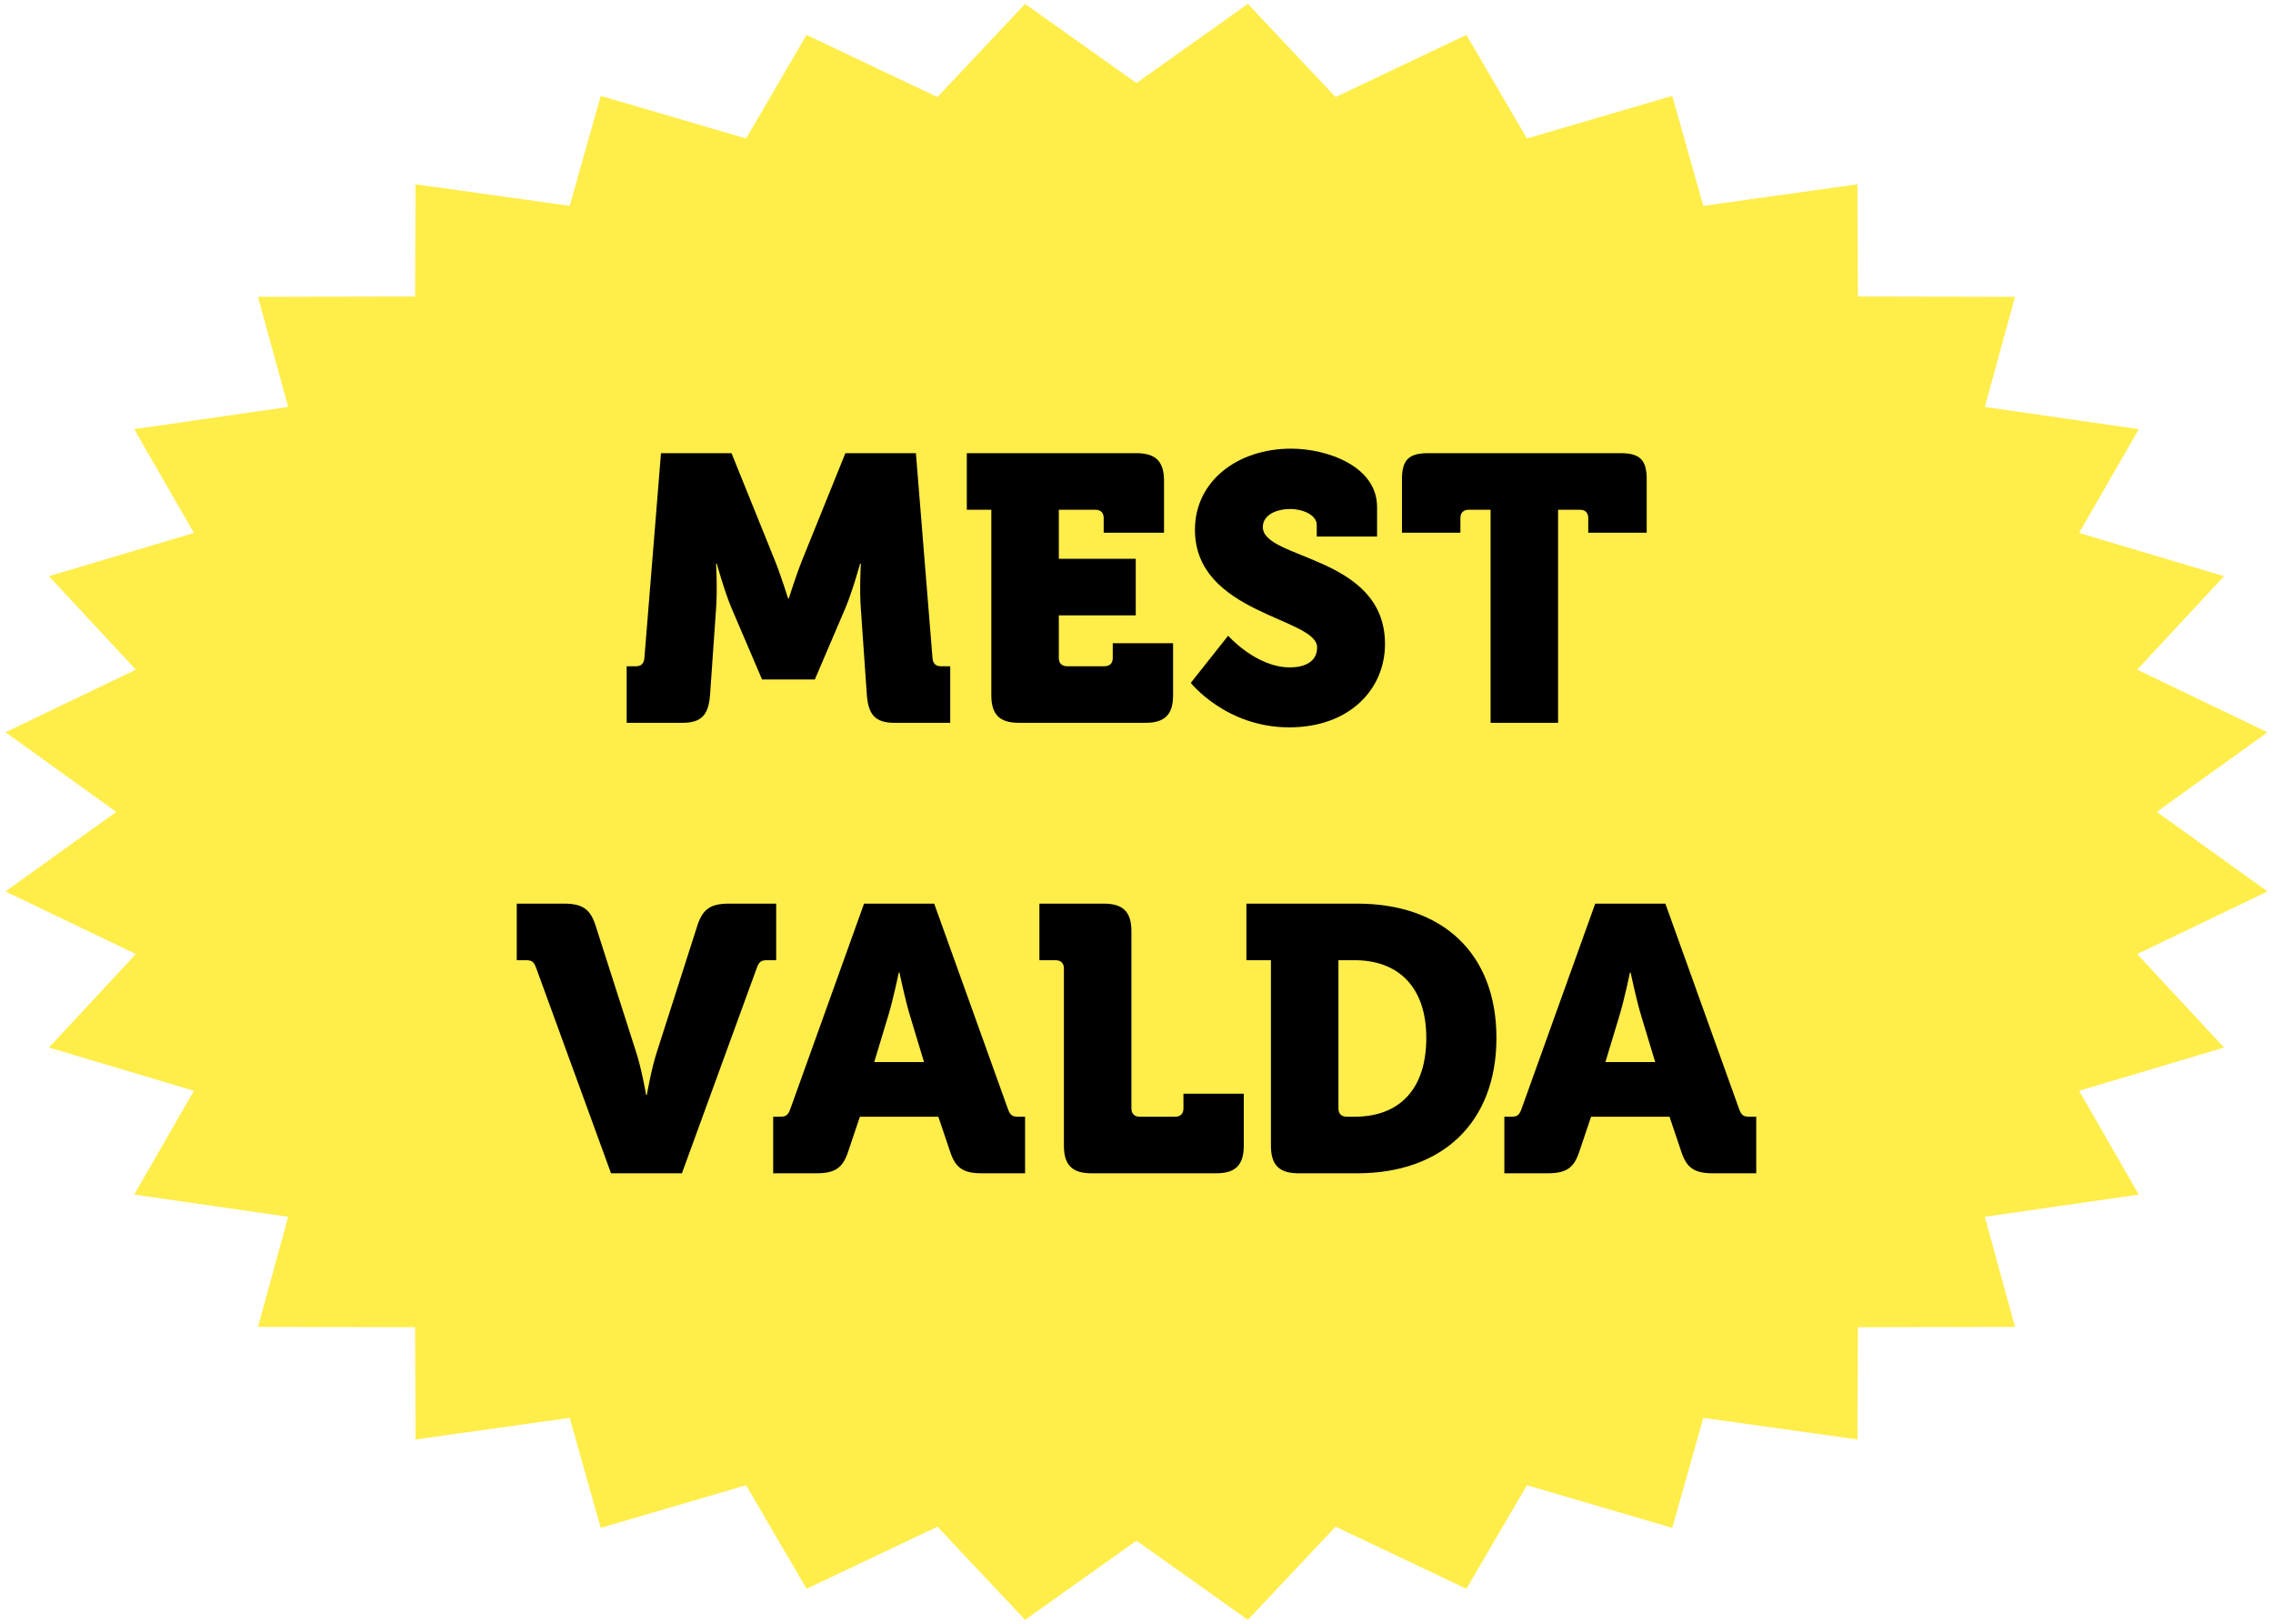
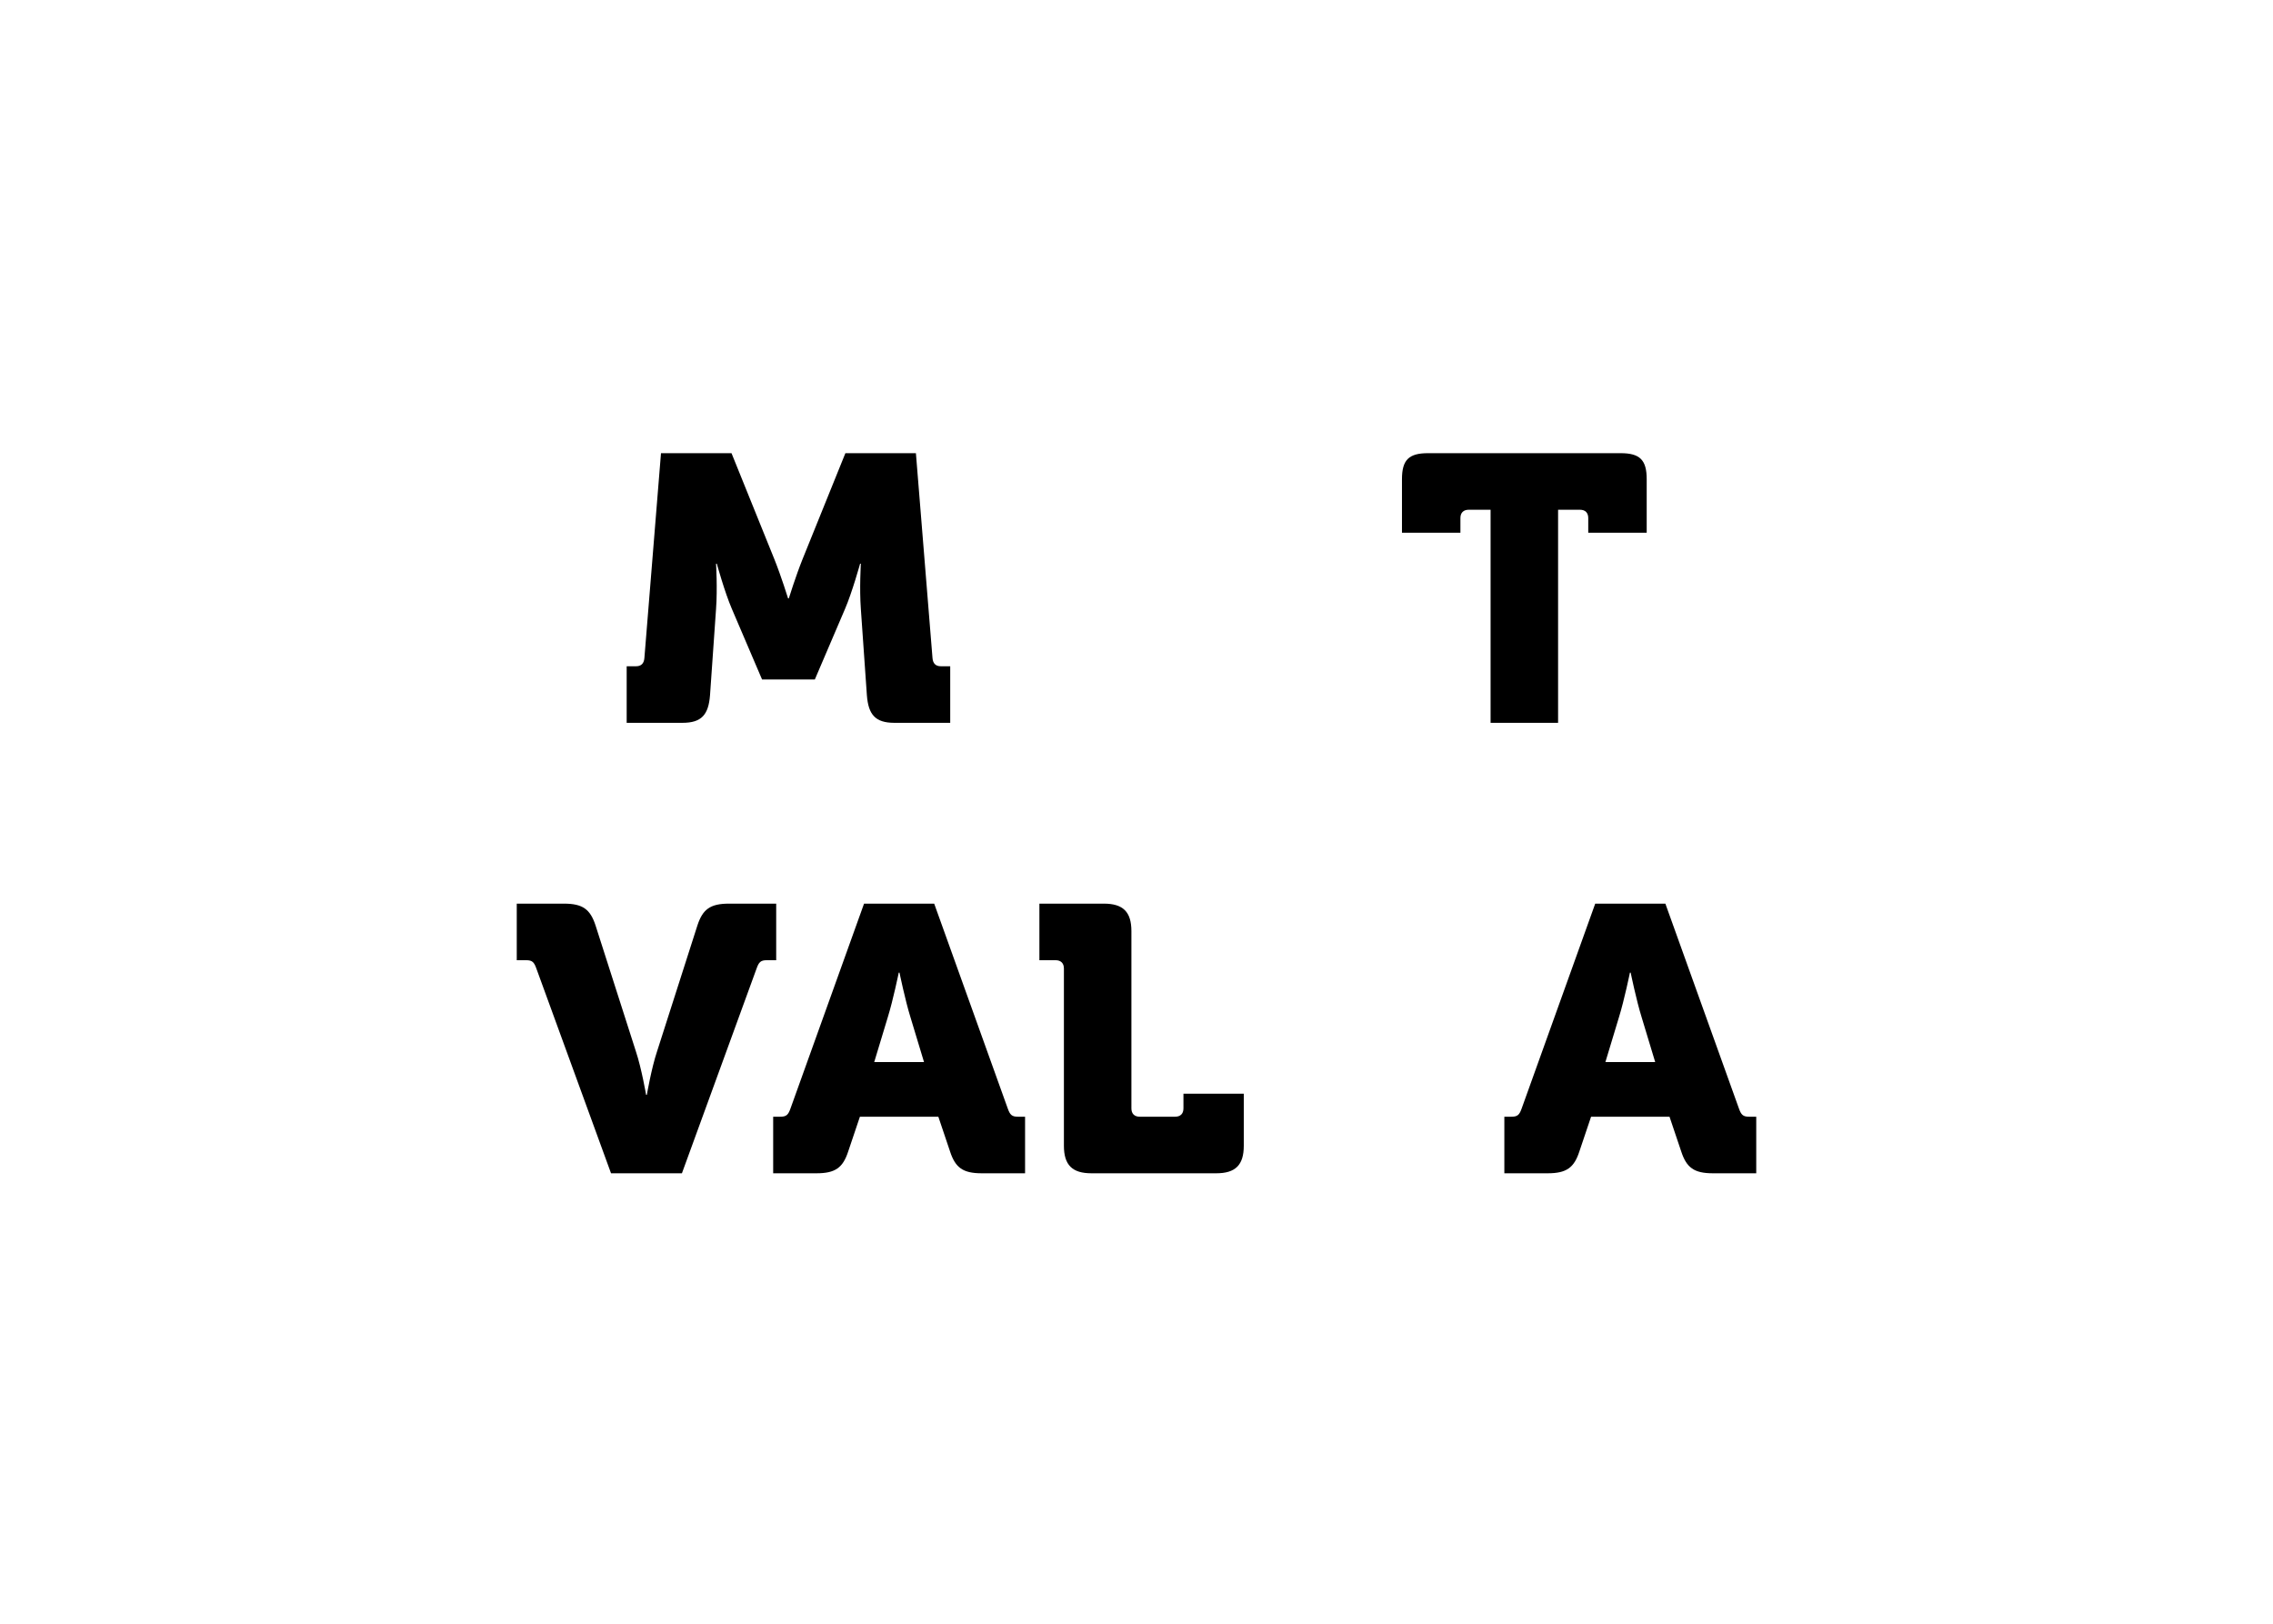
<svg xmlns="http://www.w3.org/2000/svg" width="217px" height="155px" viewBox="0 0 217 155" version="1.1">
  <title>MostPicked</title>
  <g id="Page-1" stroke="none" stroke-width="1" fill="none" fill-rule="evenodd">
    <g id="MostPicked">
-       <path d="M119.069,1.033 L127.388,9.872 L139.796,3.985 L145.54,13.813 L159.303,9.773 L162.251,20.208 L176.834,18.166 L176.876,28.803 L191.716,28.833 L188.855,39.261 L203.387,41.356 L197.739,51.174 L211.414,55.252 L203.202,64.084 L215.501,69.989 L205.045,77.5 L215.501,85.011 L203.202,90.916 L211.414,99.748 L197.739,103.826 L203.387,113.644 L188.855,115.739 L191.716,126.167 L176.876,126.197 L176.834,136.834 L162.251,134.792 L159.303,145.227 L145.54,141.187 L139.796,151.015 L127.388,145.128 L119.069,153.967 L108.5,146.46 L97.931,153.967 L89.612,145.128 L77.204,151.015 L71.46,141.187 L57.697,145.227 L54.749,134.792 L40.166,136.834 L40.124,126.197 L25.284,126.167 L28.145,115.739 L13.613,113.644 L19.261,103.826 L5.586,99.748 L13.798,90.916 L1.499,85.011 L11.955,77.5 L1.499,69.989 L13.798,64.084 L5.586,55.252 L19.261,51.174 L13.613,41.356 L28.145,39.261 L25.284,28.833 L40.124,28.803 L40.166,18.166 L54.749,20.208 L57.697,9.773 L71.46,13.813 L77.204,3.985 L89.612,9.872 L97.931,1.033 L108.5,8.54 L119.069,1.033 Z" id="Star" stroke="#FFED4A" fill="#FFED4A" />
      <g id="MEST-VALDA" transform="translate(49.334, 42.828)" fill="#000000" fill-rule="nonzero">
        <path d="M10.494,26.172 L15.822,26.172 C17.658,26.172 18.306,25.38 18.45,23.544 L19.026,15.3 C19.17,13.356 19.026,10.98 19.026,10.98 L19.098,10.98 C19.098,10.98 19.854,13.716 20.538,15.3 L23.418,22.032 L28.458,22.032 L31.338,15.3 C32.022,13.716 32.778,10.98 32.778,10.98 L32.85,10.98 C32.85,10.98 32.706,13.356 32.85,15.3 L33.426,23.544 C33.57,25.38 34.218,26.172 36.054,26.172 L41.382,26.172 L41.382,20.772 L40.482,20.772 C39.978,20.772 39.726,20.484 39.69,19.98 L38.106,0.432 L31.374,0.432 L27.27,10.584 C26.622,12.204 25.974,14.292 25.974,14.292 L25.902,14.292 C25.902,14.292 25.254,12.204 24.606,10.584 L20.502,0.432 L13.77,0.432 L12.186,19.98 C12.15,20.484 11.898,20.772 11.394,20.772 L10.494,20.772 L10.494,26.172 Z" id="Path" />
-         <path d="M45.306,23.544 C45.306,25.38 46.098,26.172 47.934,26.172 L60.03,26.172 C61.866,26.172 62.658,25.38 62.658,23.544 L62.658,18.576 L56.898,18.576 L56.898,19.98 C56.898,20.484 56.61,20.772 56.106,20.772 L52.542,20.772 C52.038,20.772 51.75,20.484 51.75,19.98 L51.75,15.912 L59.094,15.912 L59.094,10.512 L51.75,10.512 L51.75,5.832 L55.242,5.832 C55.746,5.832 56.034,6.12 56.034,6.624 L56.034,8.028 L61.794,8.028 L61.794,3.06 C61.794,1.224 61.002,0.432 59.166,0.432 L42.966,0.432 L42.966,5.832 L45.306,5.832 L45.306,23.544 Z" id="Path" />
-         <path d="M64.35,22.356 C64.35,22.356 67.698,26.604 73.746,26.604 C79.542,26.604 82.89,22.932 82.89,18.648 C82.89,10.188 71.226,10.62 71.226,7.488 C71.226,6.3 72.558,5.76 73.854,5.76 C75.042,5.76 76.374,6.336 76.374,7.272 L76.374,8.388 L82.134,8.388 L82.134,5.58 C82.134,1.656 77.346,0 73.926,0 C68.814,0 64.746,3.096 64.746,7.74 C64.746,15.804 76.41,16.128 76.41,18.972 C76.41,20.412 75.114,20.88 73.818,20.88 C70.578,20.88 67.914,17.856 67.914,17.856 L64.35,22.356 Z" id="Path" />
        <path d="M92.97,26.172 L99.414,26.172 L99.414,5.832 L101.502,5.832 C102.006,5.832 102.294,6.12 102.294,6.624 L102.294,8.028 L107.874,8.028 L107.874,2.916 C107.874,1.08 107.226,0.432 105.39,0.432 L86.994,0.432 C85.158,0.432 84.51,1.08 84.51,2.916 L84.51,8.028 L90.09,8.028 L90.09,6.624 C90.09,6.12 90.378,5.832 90.882,5.832 L92.97,5.832 L92.97,26.172 Z" id="Path" />
        <path d="M9,69.172 L15.768,69.172 L22.896,49.624 C23.112,49.012 23.292,48.832 23.868,48.832 L24.768,48.832 L24.768,43.432 L20.268,43.432 C18.468,43.432 17.748,43.972 17.244,45.52 L13.392,57.544 C12.852,59.164 12.42,61.684 12.42,61.684 L12.348,61.684 C12.348,61.684 11.916,59.164 11.376,57.544 L7.524,45.52 C7.02,43.972 6.3,43.432 4.5,43.432 L0,43.432 L0,48.832 L0.9,48.832 C1.476,48.832 1.656,49.012 1.872,49.624 L9,69.172 Z" id="Path" />
        <path d="M24.48,69.172 L28.62,69.172 C30.42,69.172 31.14,68.632 31.644,67.084 L32.76,63.772 L40.248,63.772 L41.364,67.084 C41.868,68.632 42.588,69.172 44.388,69.172 L48.528,69.172 L48.528,63.772 L47.844,63.772 C47.268,63.772 47.088,63.592 46.872,62.98 L39.852,43.432 L33.156,43.432 L26.136,62.98 C25.92,63.592 25.74,63.772 25.164,63.772 L24.48,63.772 L24.48,69.172 Z M34.128,58.552 L35.424,54.268 C35.928,52.648 36.468,50.02 36.468,50.02 L36.54,50.02 C36.54,50.02 37.08,52.648 37.584,54.268 L38.88,58.552 L34.128,58.552 Z" id="Shape" />
        <path d="M52.236,66.544 C52.236,68.38 53.028,69.172 54.864,69.172 L66.78,69.172 C68.616,69.172 69.408,68.38 69.408,66.544 L69.408,61.576 L63.648,61.576 L63.648,62.98 C63.648,63.484 63.36,63.772 62.856,63.772 L59.472,63.772 C58.968,63.772 58.68,63.484 58.68,62.98 L58.68,46.06 C58.68,44.224 57.888,43.432 56.052,43.432 L49.896,43.432 L49.896,48.832 L51.444,48.832 C51.948,48.832 52.236,49.12 52.236,49.624 L52.236,66.544 Z" id="Path" />
-         <path d="M72,66.544 C72,68.38 72.792,69.172 74.628,69.172 L80.244,69.172 C88.344,69.172 93.528,64.348 93.528,56.248 C93.528,48.148 88.344,43.432 80.244,43.432 L69.66,43.432 L69.66,48.832 L72,48.832 L72,66.544 Z M78.444,62.98 L78.444,48.832 L79.992,48.832 C84.132,48.832 86.832,51.352 86.832,56.248 C86.832,61.18 84.24,63.772 79.992,63.772 L79.236,63.772 C78.732,63.772 78.444,63.484 78.444,62.98 Z" id="Shape" />
        <path d="M94.284,69.172 L98.424,69.172 C100.224,69.172 100.944,68.632 101.448,67.084 L102.564,63.772 L110.052,63.772 L111.168,67.084 C111.672,68.632 112.392,69.172 114.192,69.172 L118.332,69.172 L118.332,63.772 L117.648,63.772 C117.072,63.772 116.892,63.592 116.676,62.98 L109.656,43.432 L102.96,43.432 L95.94,62.98 C95.724,63.592 95.544,63.772 94.968,63.772 L94.284,63.772 L94.284,69.172 Z M103.932,58.552 L105.228,54.268 C105.732,52.648 106.272,50.02 106.272,50.02 L106.344,50.02 C106.344,50.02 106.884,52.648 107.388,54.268 L108.684,58.552 L103.932,58.552 Z" id="Shape" />
      </g>
    </g>
  </g>
</svg>